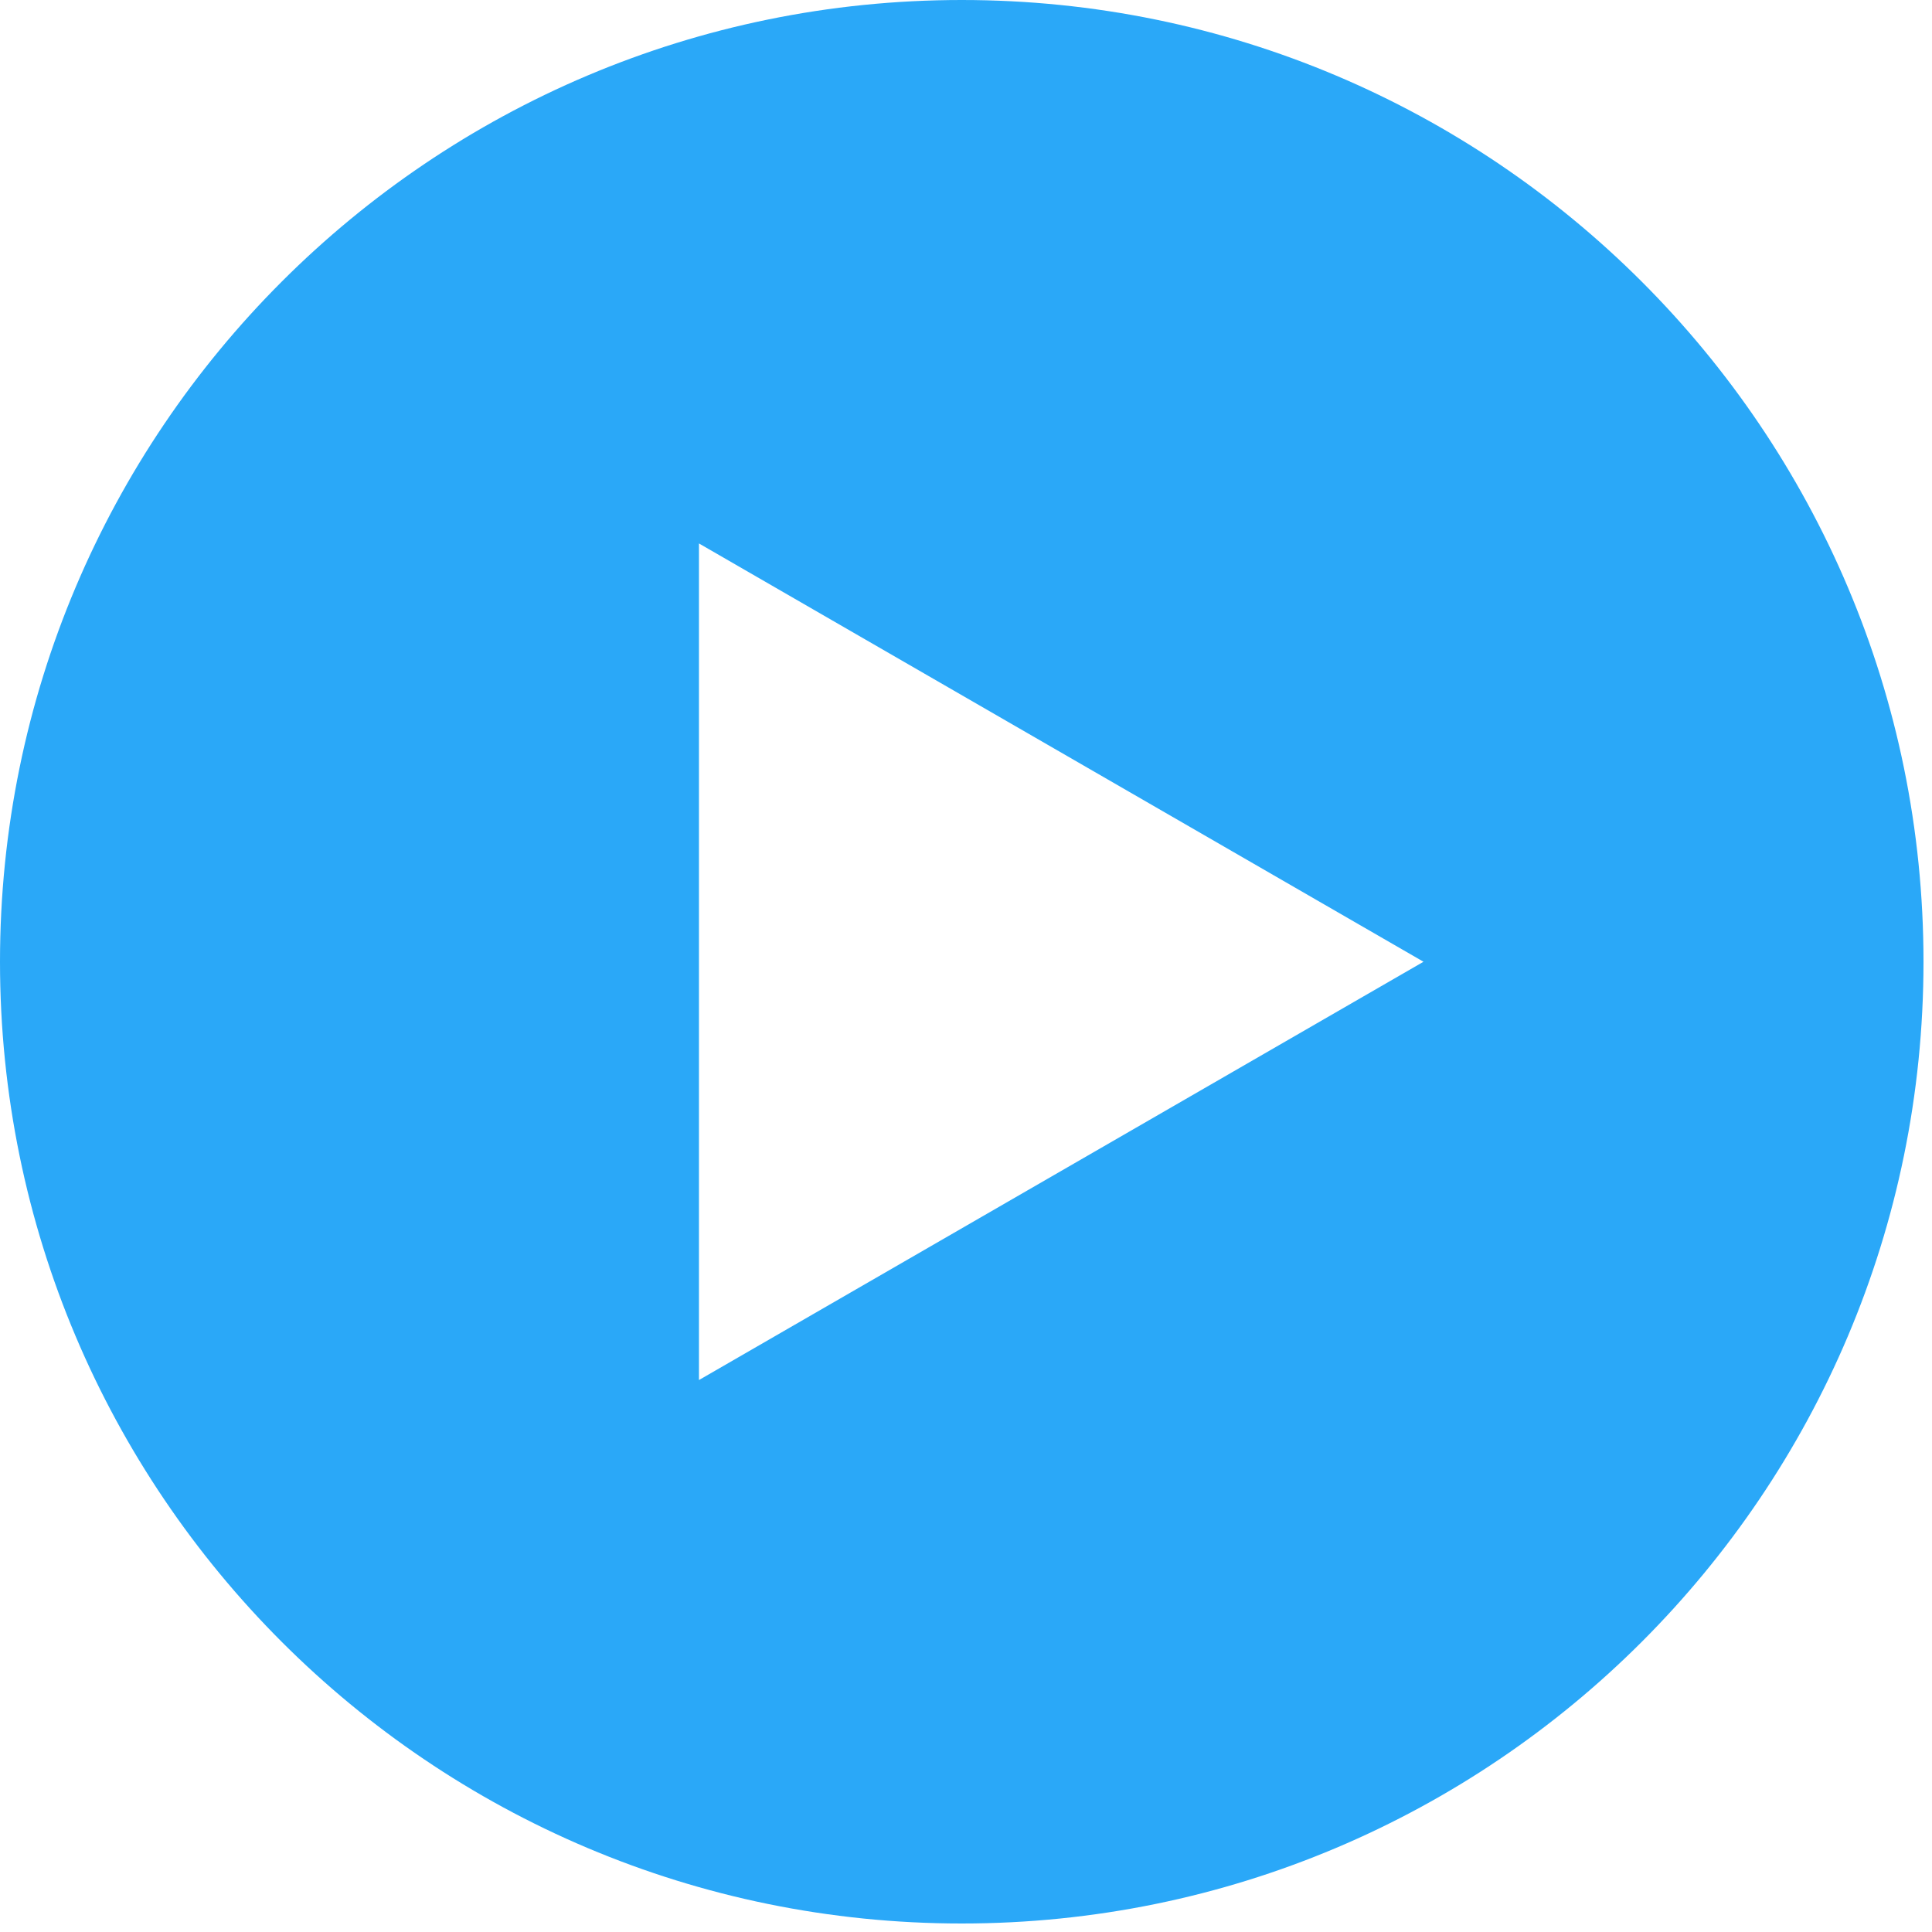
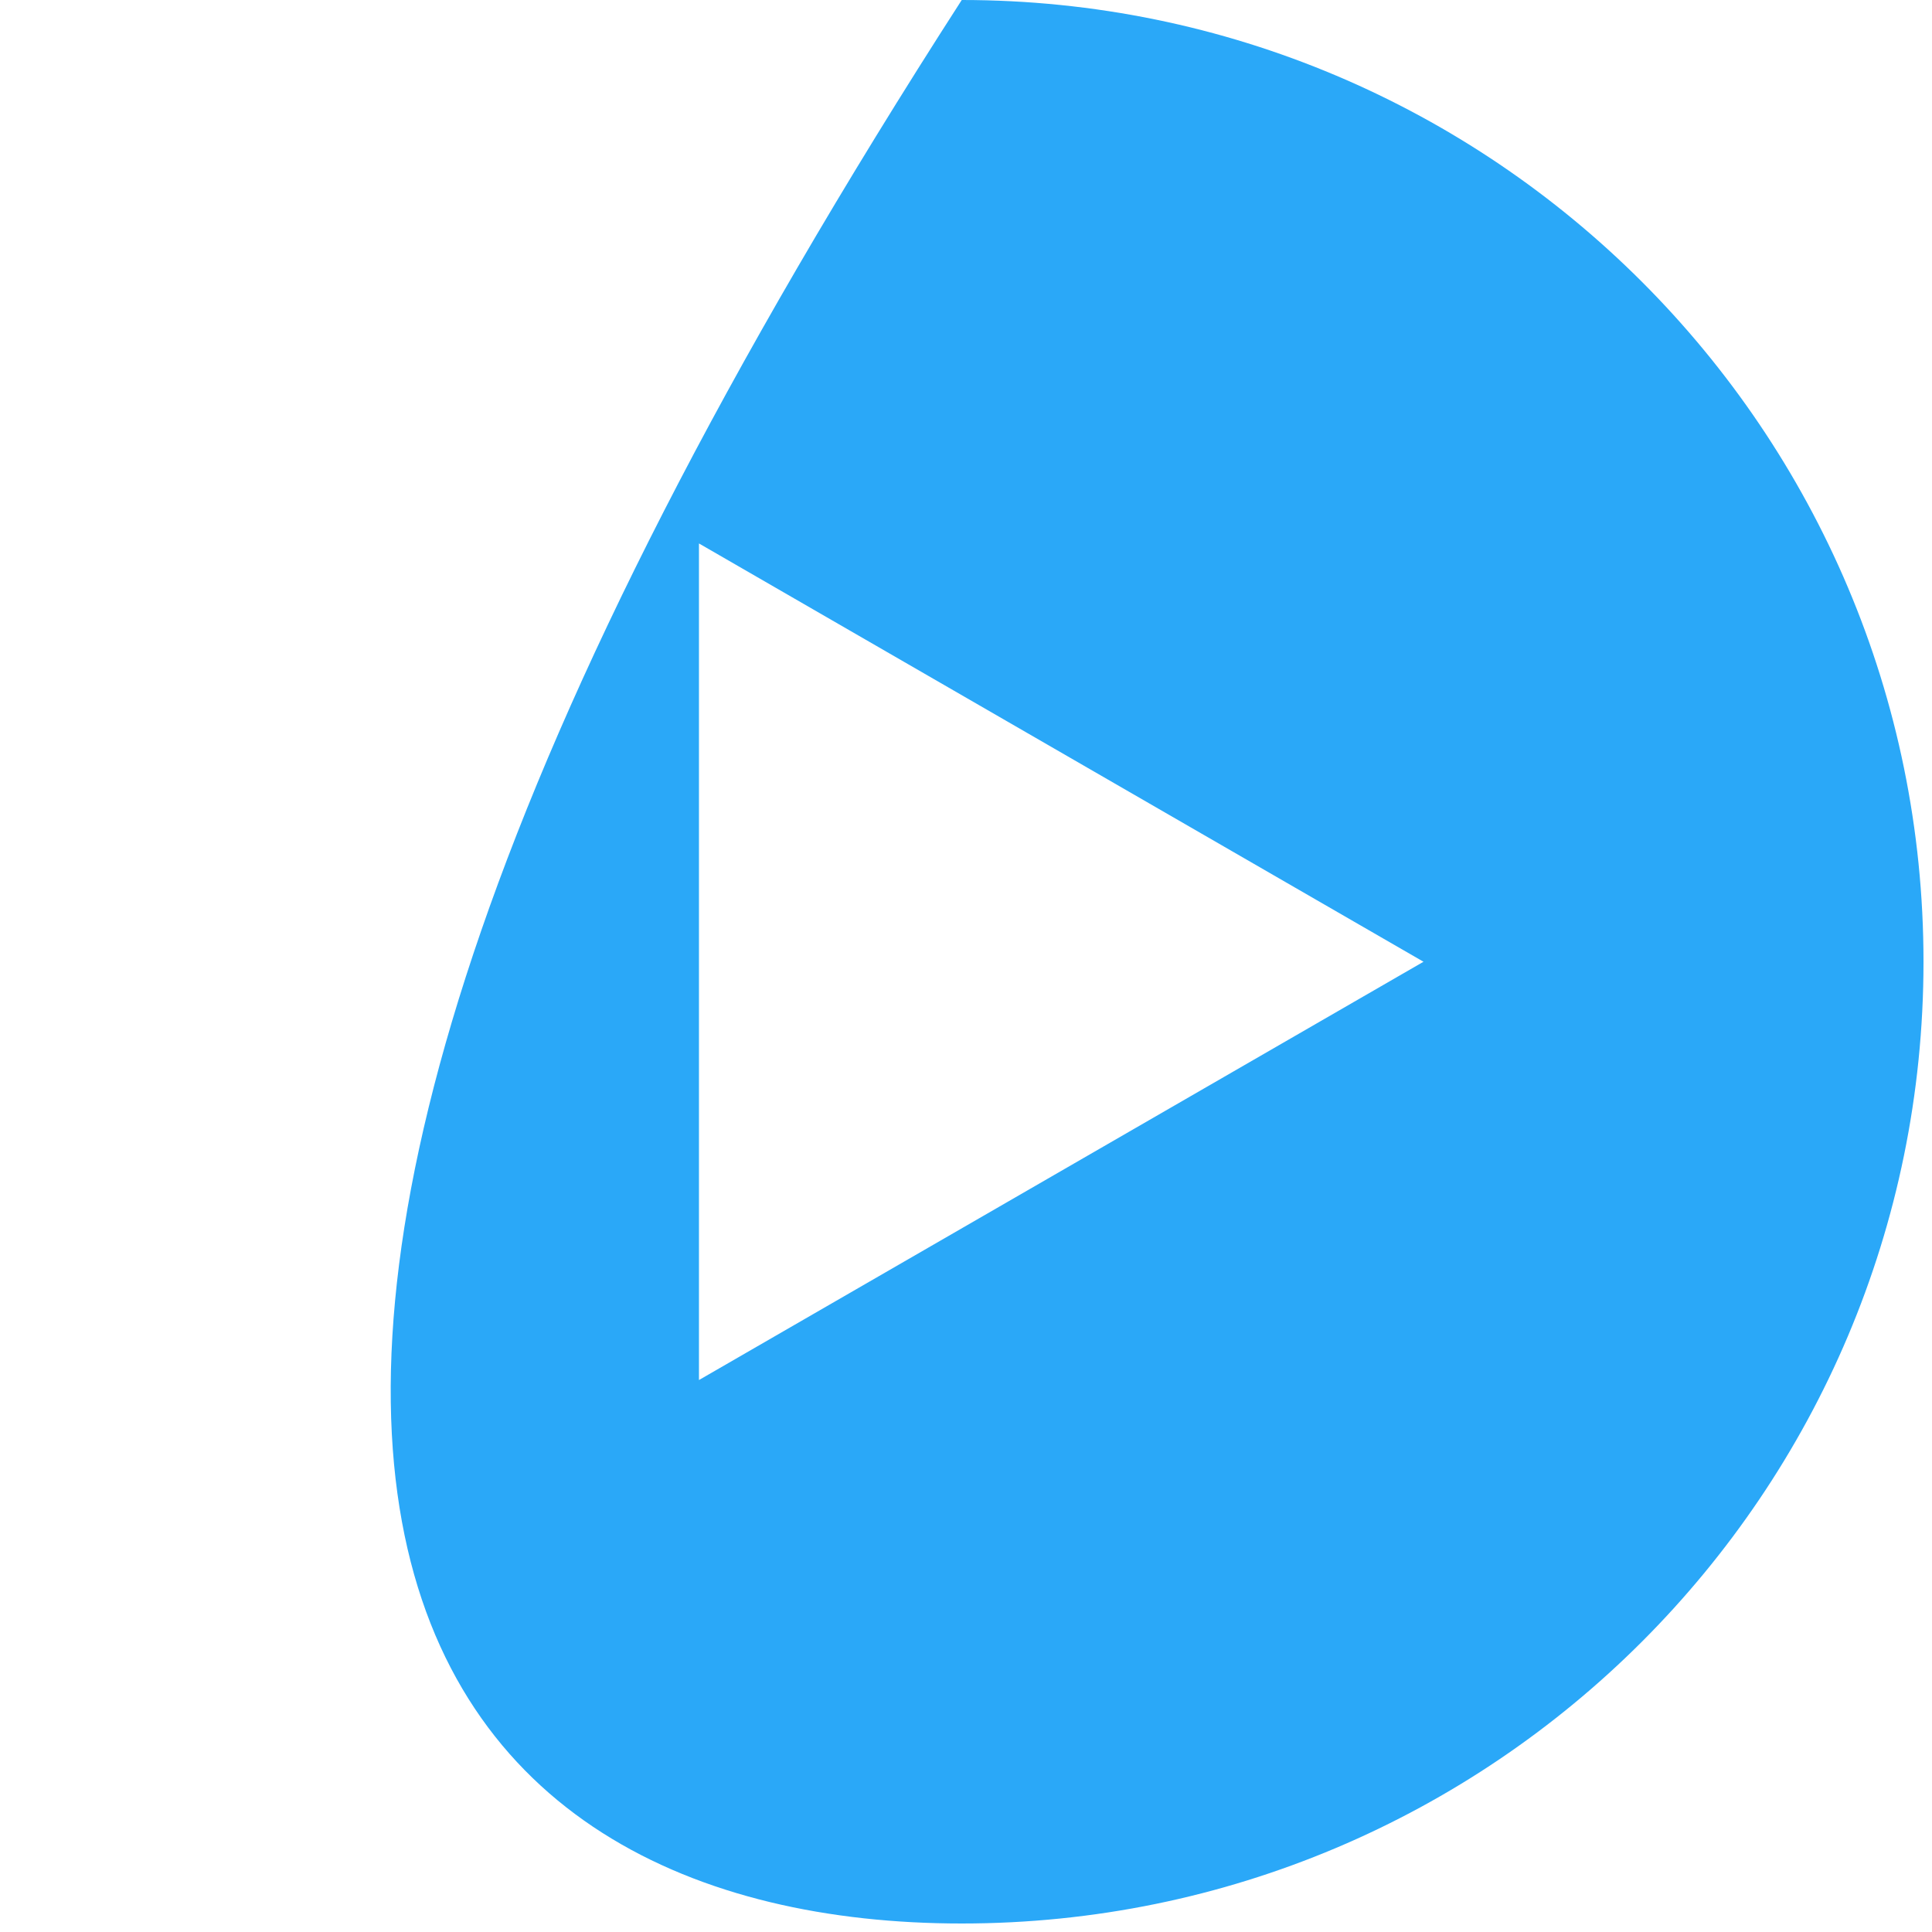
<svg xmlns="http://www.w3.org/2000/svg" width="55" height="55" viewBox="0 0 55 55" fill="none">
  <g id="Group 652">
    <g id="Group 646">
      <g id="Group 645">
        <g id="Group 644">
          <g id="Group 643">
            <g id="Group">
              <g id="Group_2">
-                 <path id="Vector" d="M27.379 0C12.258 0 0 12.258 0 27.379C0 42.5 12.258 54.758 27.379 54.758C42.5 54.758 54.758 42.5 54.758 27.379C54.758 12.258 42.5 0 27.379 0ZM19.898 39.287V15.471L40.524 27.379L19.898 39.287Z" fill="#2AA8F8" />
+                 <path id="Vector" d="M27.379 0C0 42.5 12.258 54.758 27.379 54.758C42.5 54.758 54.758 42.5 54.758 27.379C54.758 12.258 42.5 0 27.379 0ZM19.898 39.287V15.471L40.524 27.379L19.898 39.287Z" fill="#2AA8F8" />
              </g>
            </g>
          </g>
        </g>
      </g>
    </g>
  </g>
</svg>